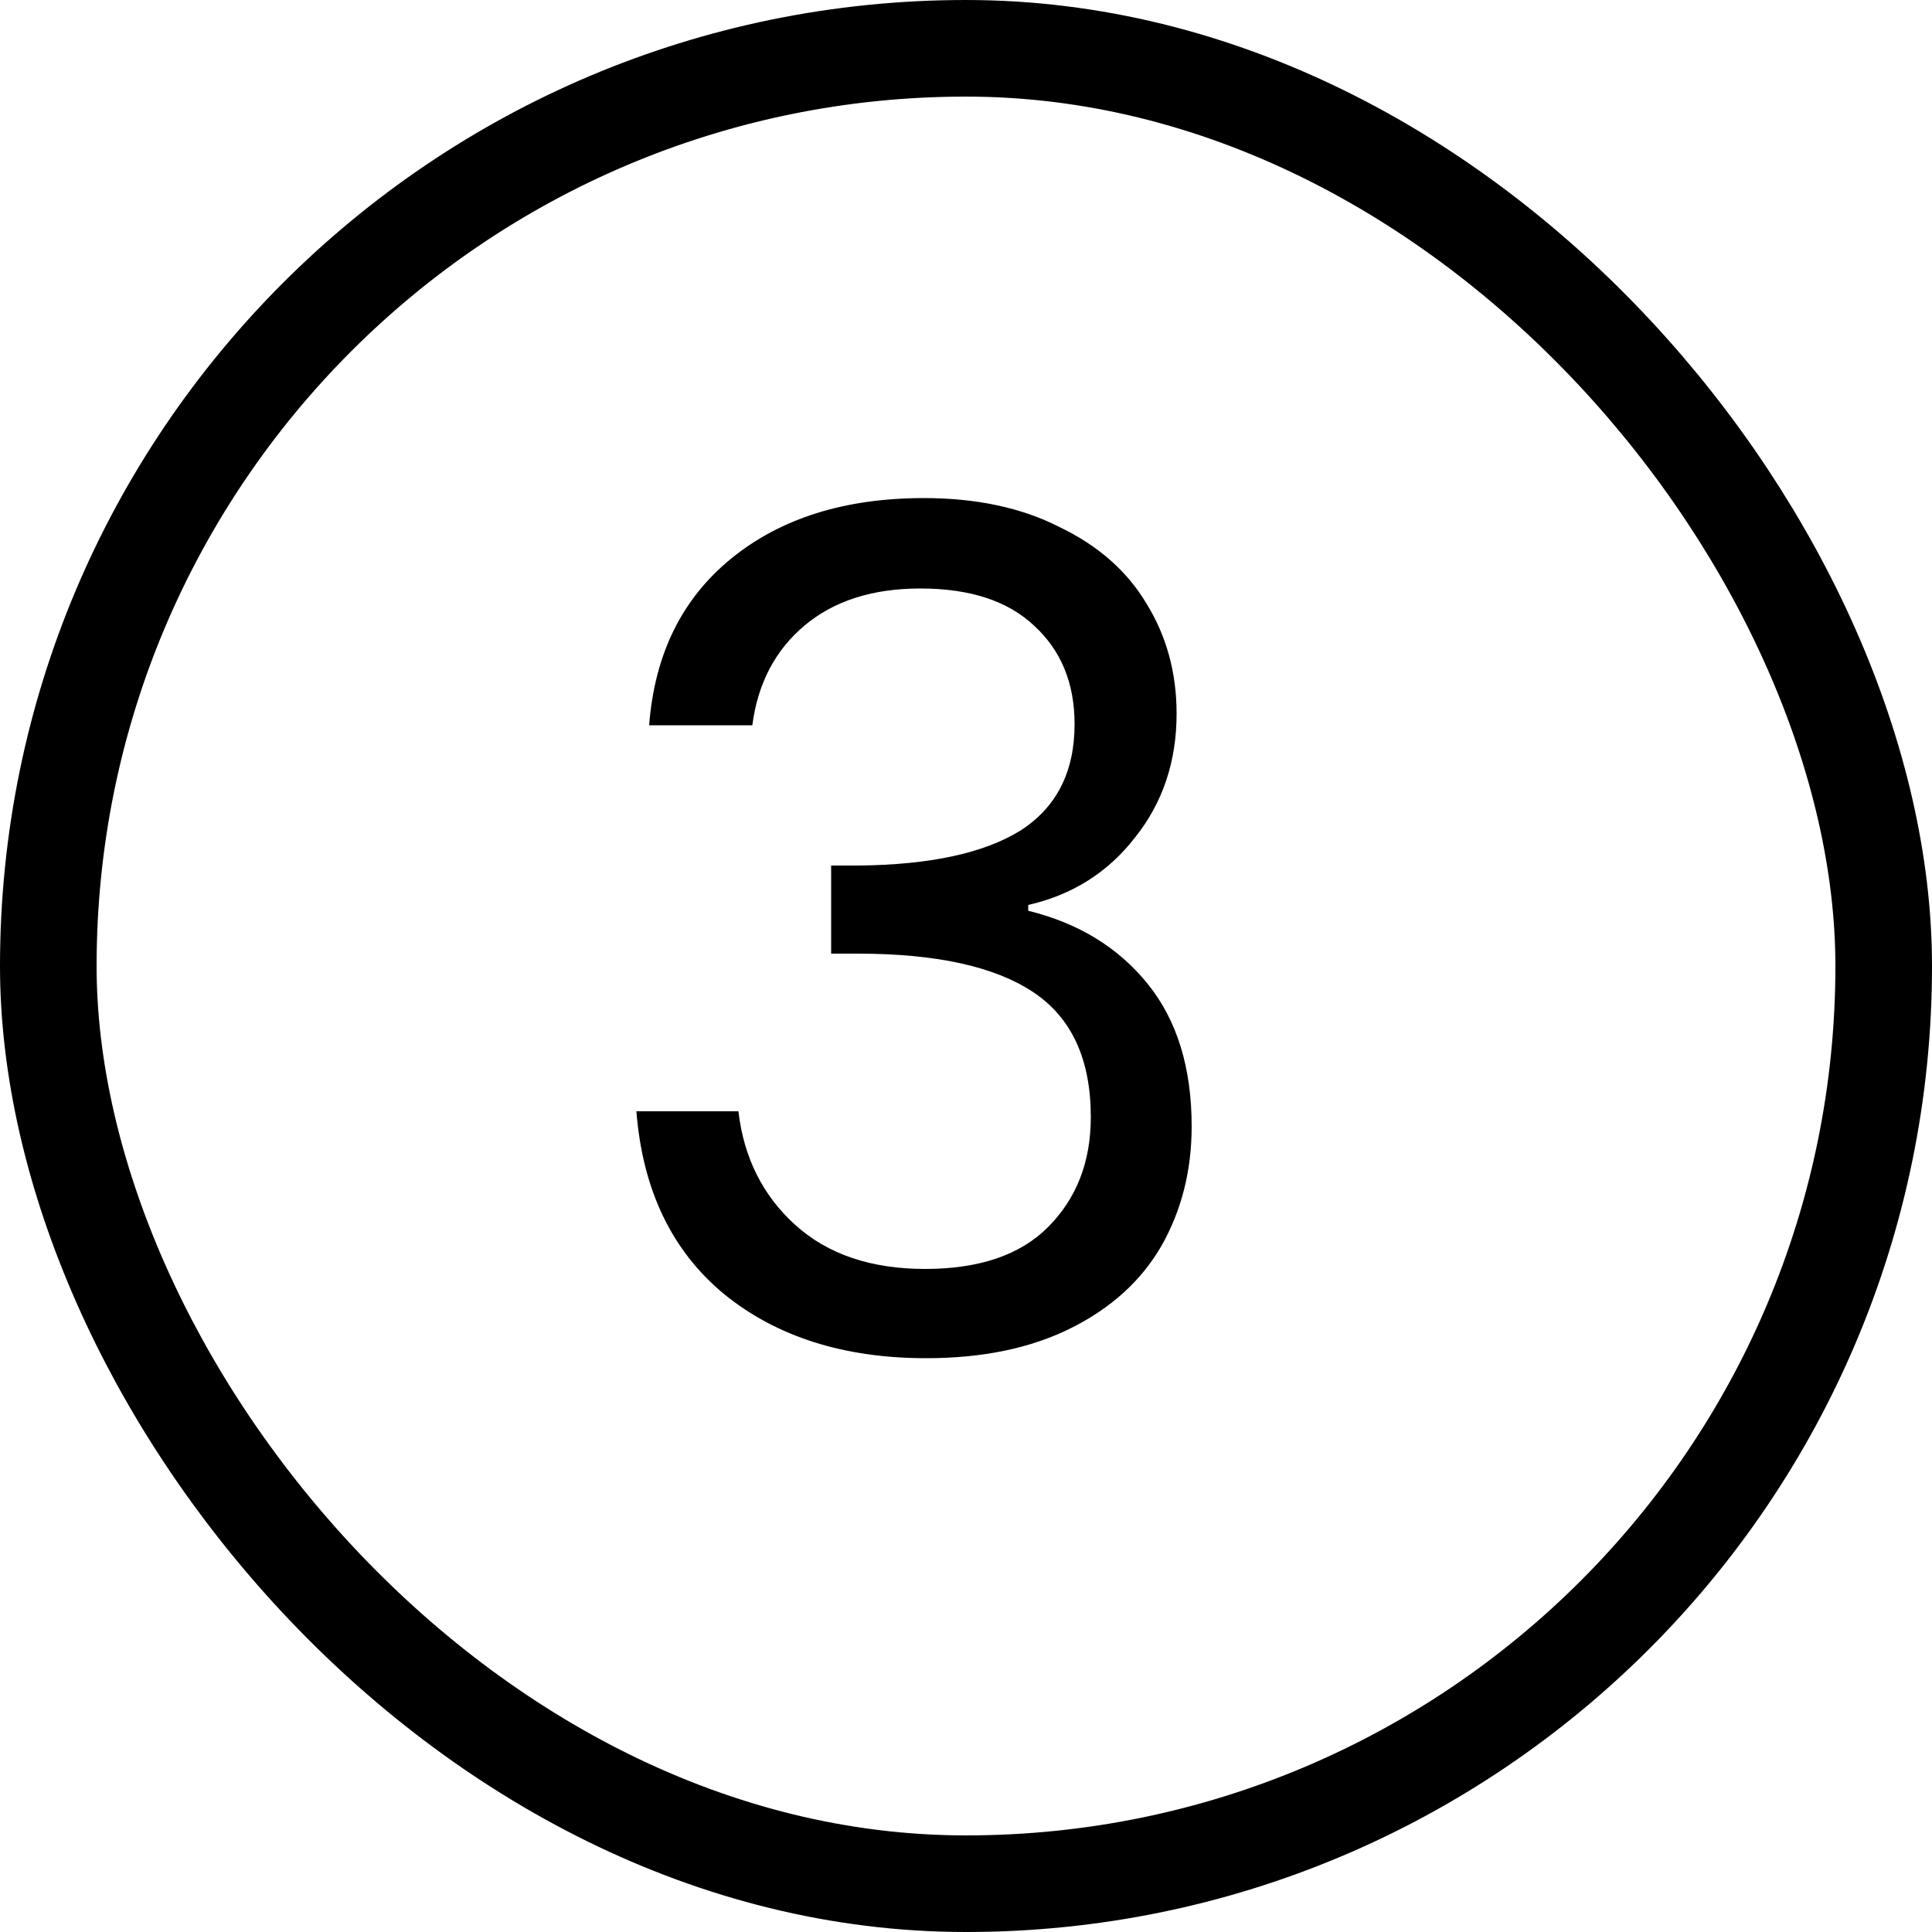
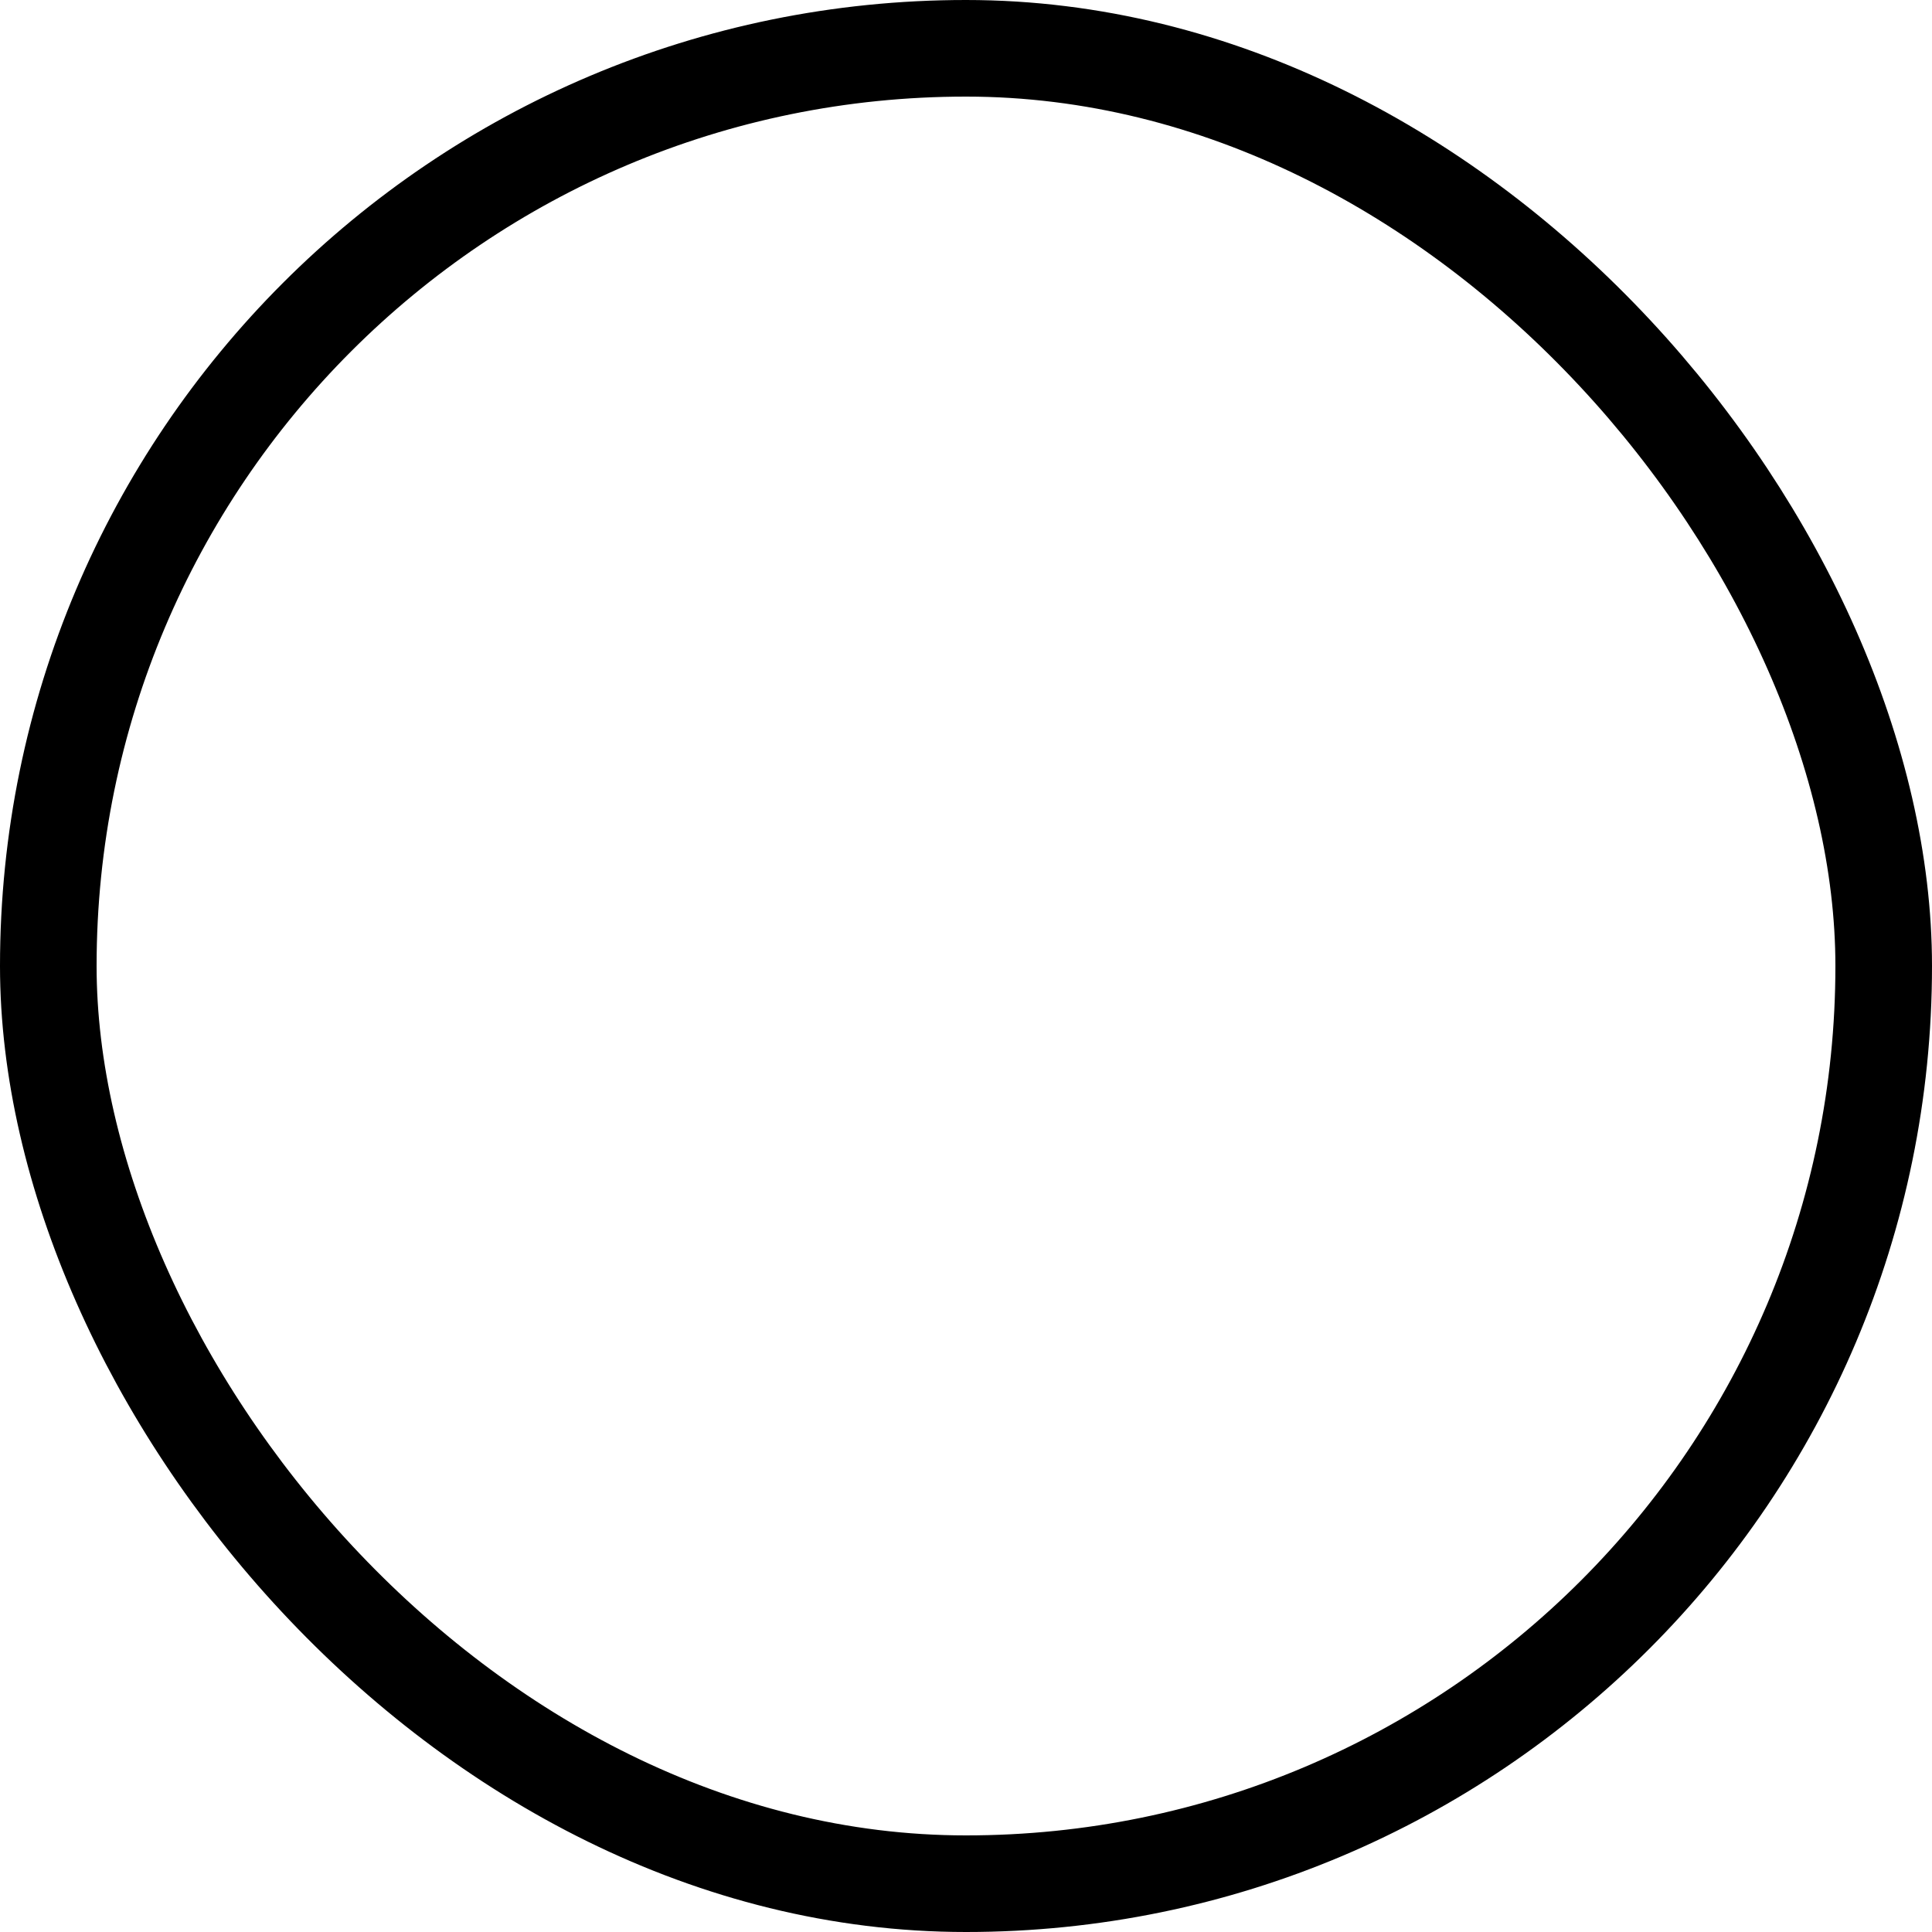
<svg xmlns="http://www.w3.org/2000/svg" width="20" height="20" viewBox="0 0 20 20" fill="none">
-   <path d="M6.72 7.508C6.776 6.772 7.06 6.196 7.572 5.78C8.084 5.364 8.748 5.156 9.564 5.156C10.108 5.156 10.576 5.256 10.968 5.456C11.368 5.648 11.668 5.912 11.868 6.248C12.076 6.584 12.18 6.964 12.18 7.388C12.18 7.884 12.036 8.312 11.748 8.672C11.468 9.032 11.1 9.264 10.644 9.368V9.428C11.164 9.556 11.576 9.808 11.88 10.184C12.184 10.56 12.336 11.052 12.336 11.66C12.336 12.116 12.232 12.528 12.024 12.896C11.816 13.256 11.504 13.54 11.088 13.748C10.672 13.956 10.172 14.06 9.588 14.06C8.74 14.06 8.044 13.84 7.5 13.4C6.956 12.952 6.652 12.32 6.588 11.504H7.644C7.7 11.984 7.896 12.376 8.232 12.68C8.568 12.984 9.016 13.136 9.576 13.136C10.136 13.136 10.56 12.992 10.848 12.704C11.144 12.408 11.292 12.028 11.292 11.564C11.292 10.964 11.092 10.532 10.692 10.268C10.292 10.004 9.688 9.872 8.88 9.872H8.604V8.96H8.892C9.628 8.952 10.184 8.832 10.56 8.6C10.936 8.36 11.124 7.992 11.124 7.496C11.124 7.072 10.984 6.732 10.704 6.476C10.432 6.22 10.04 6.092 9.528 6.092C9.032 6.092 8.632 6.22 8.328 6.476C8.024 6.732 7.844 7.076 7.788 7.508H6.72Z" fill="black" />
  <rect x="0.5" y="0.5" width="19" height="19" rx="9.5" stroke="black" />
</svg>